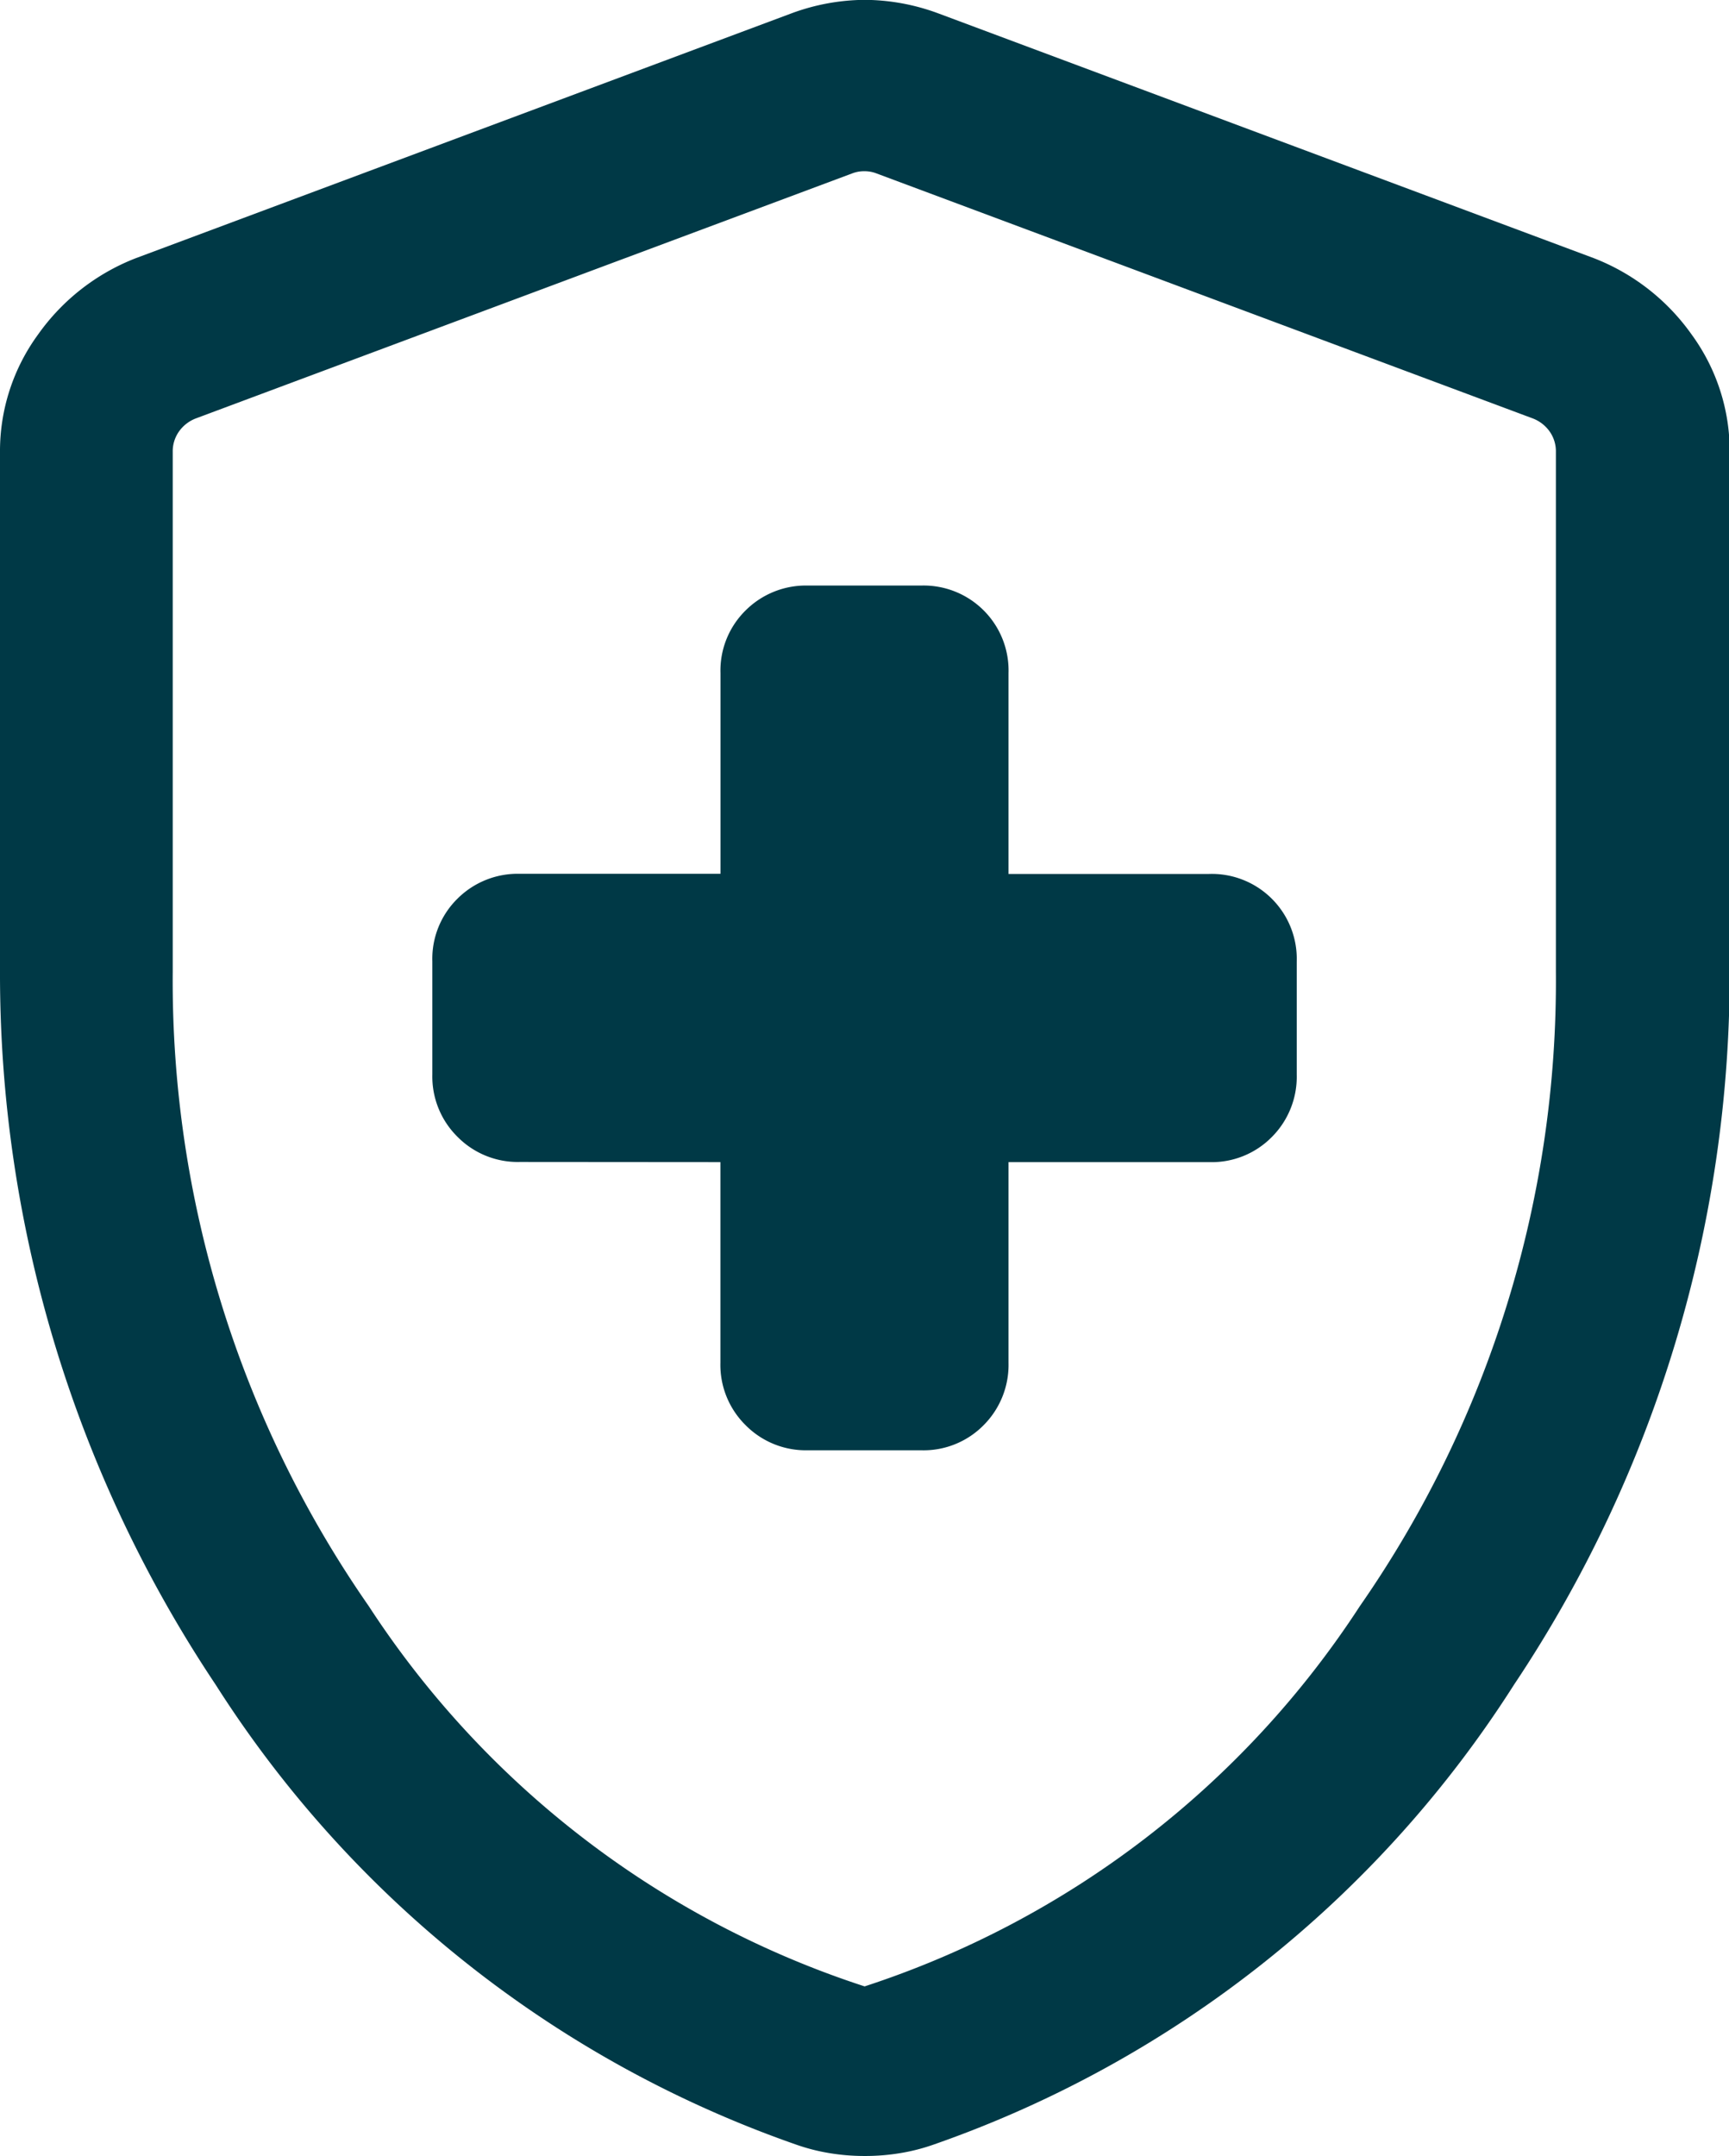
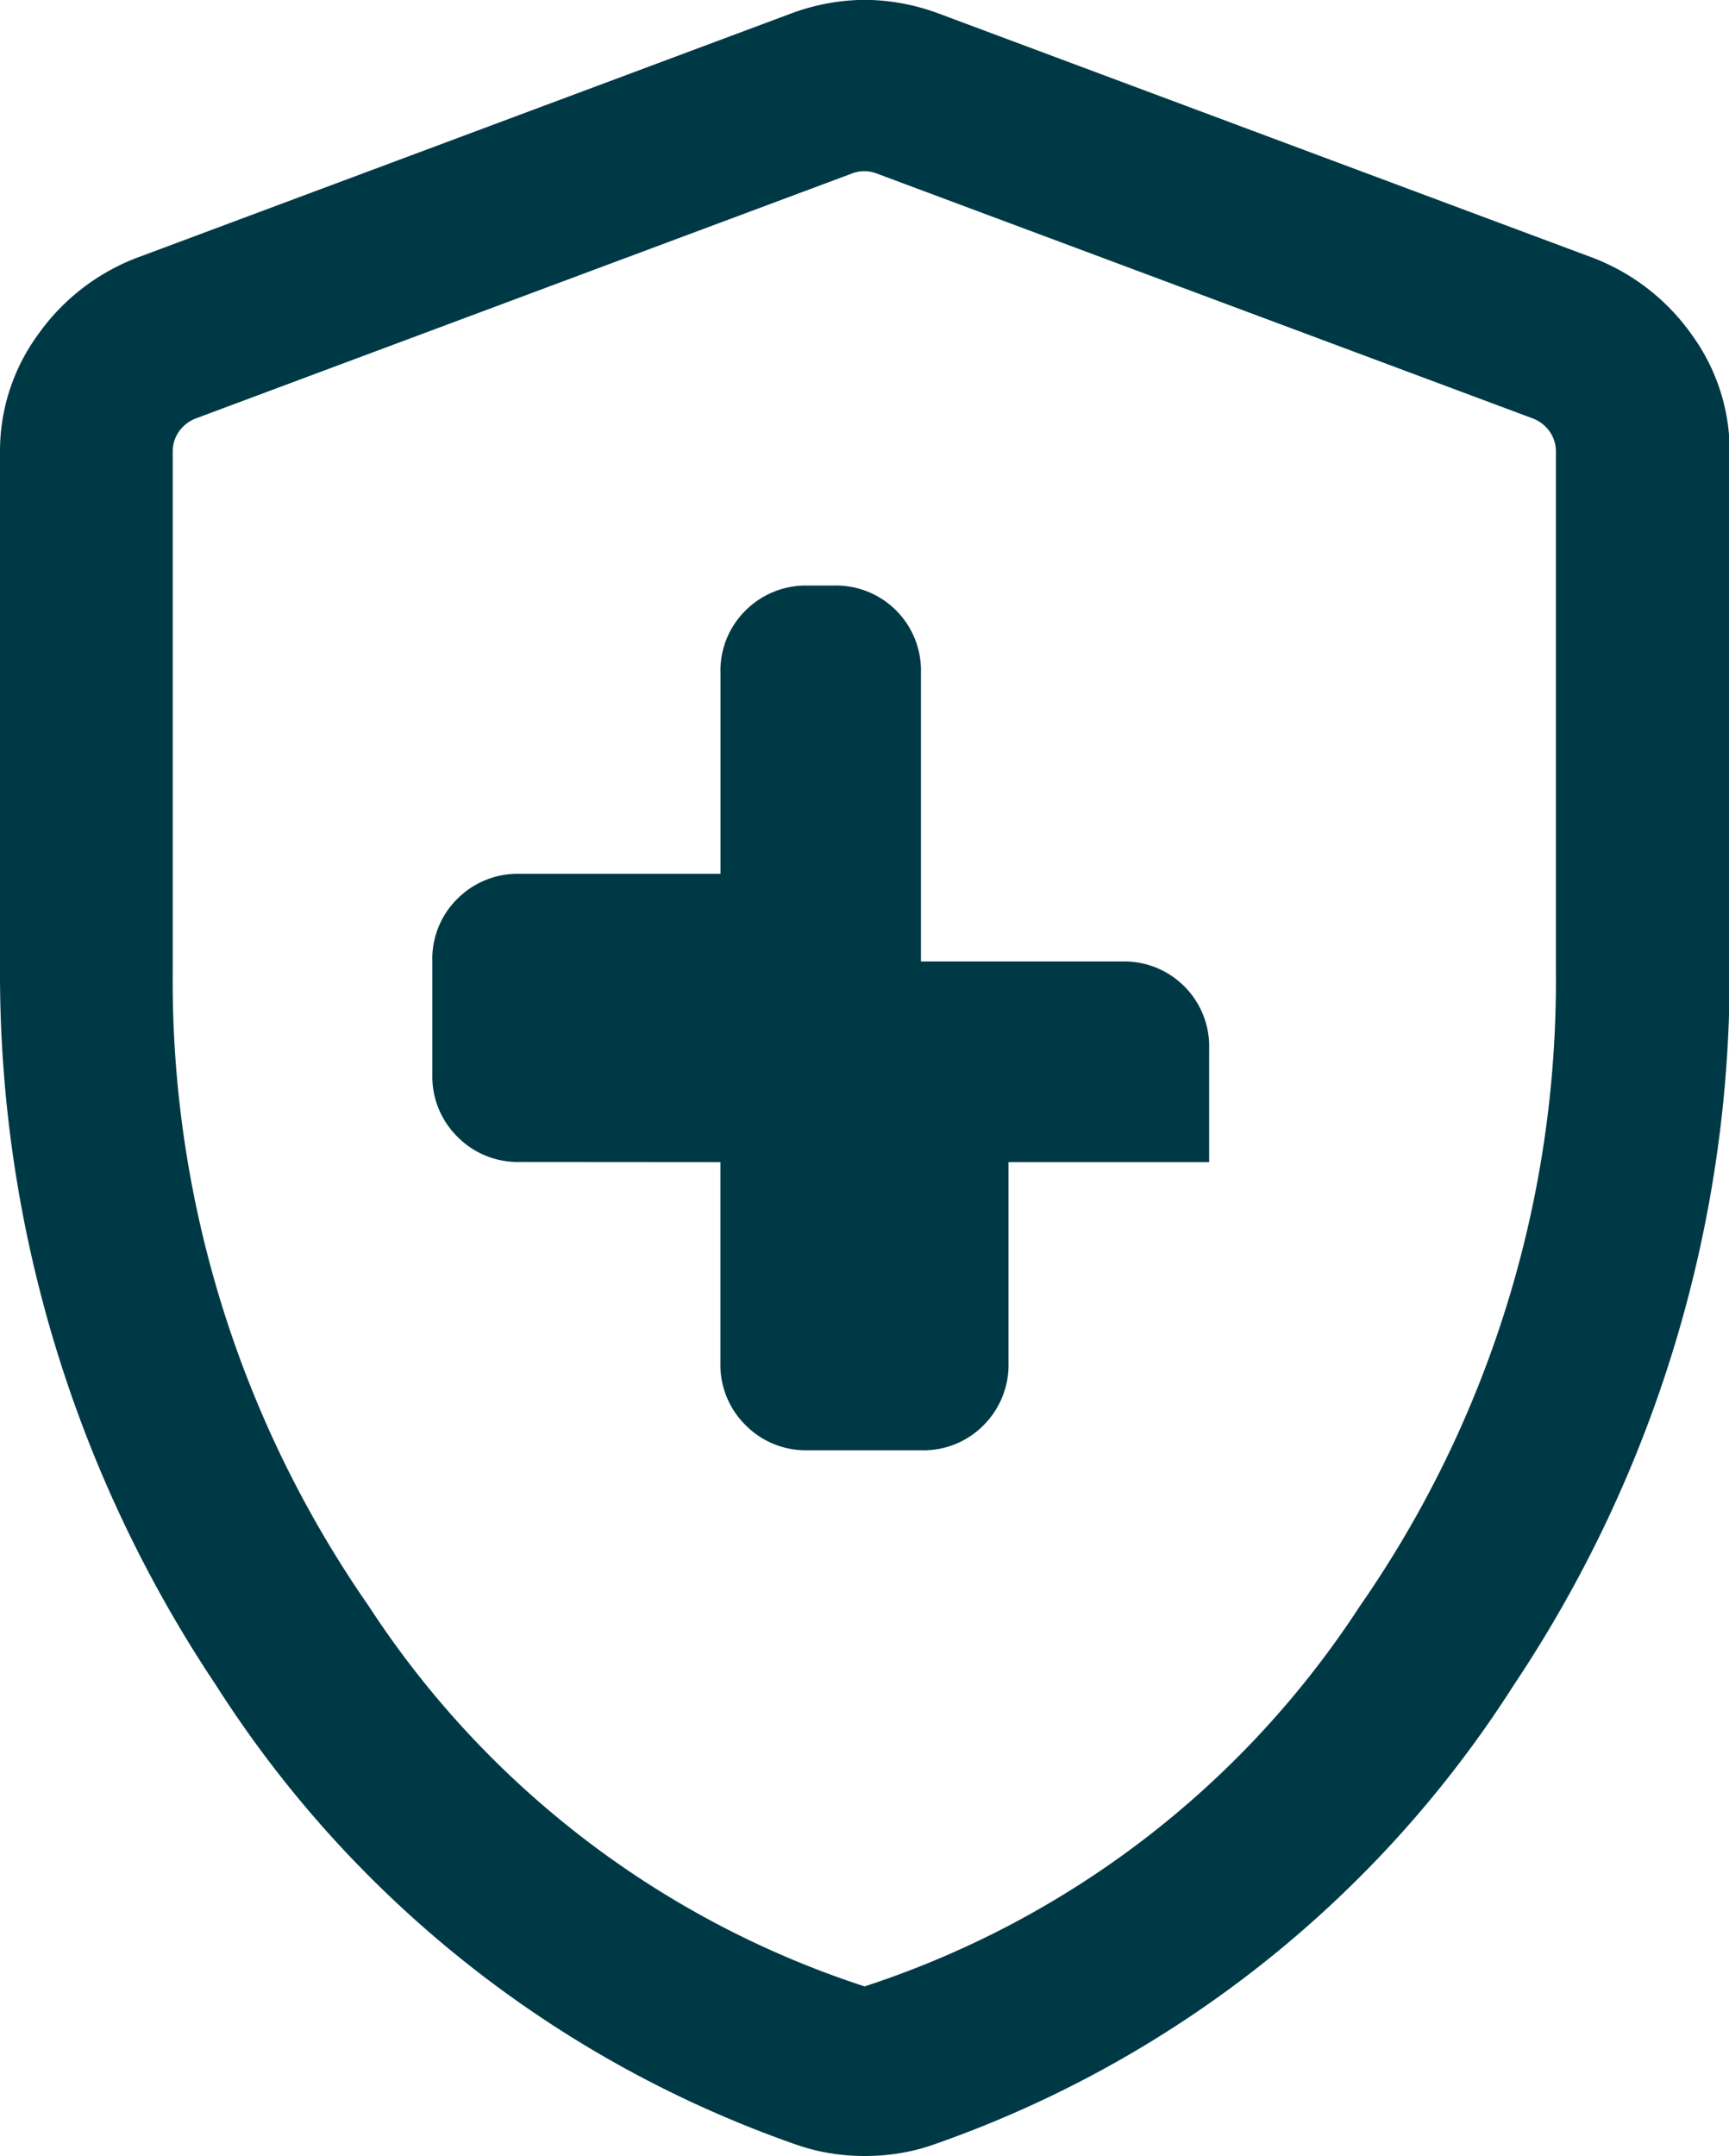
<svg xmlns="http://www.w3.org/2000/svg" width="22.683" height="28.281" viewBox="0 0 22.683 28.281">
-   <path id="Path_2817" data-name="Path 2817" d="M189.451-837.986v2.632a1.111,1.111,0,0,0,.33.818,1.111,1.111,0,0,0,.818.33h1.483a1.107,1.107,0,0,0,.823-.33,1.119,1.119,0,0,0,.326-.818v-2.632h2.632a1.106,1.106,0,0,0,.823-.33,1.118,1.118,0,0,0,.326-.818v-1.483a1.114,1.114,0,0,0-.326-.823,1.114,1.114,0,0,0-.823-.326h-2.632V-844.4a1.114,1.114,0,0,0-.326-.823,1.115,1.115,0,0,0-.823-.326H190.6a1.119,1.119,0,0,0-.818.326,1.106,1.106,0,0,0-.33.823v2.632h-2.632a1.118,1.118,0,0,0-.818.326,1.106,1.106,0,0,0-.33.823v1.483a1.11,1.11,0,0,0,.33.818,1.11,1.11,0,0,0,.818.33Zm1.89,13.037a2.8,2.8,0,0,1-.462-.038,2.559,2.559,0,0,1-.439-.113,14.807,14.807,0,0,1-7.612-6.033A16.778,16.778,0,0,1,180-840.481v-6.811a2.593,2.593,0,0,1,.5-1.551,2.822,2.822,0,0,1,1.281-1l8.608-3.214a2.815,2.815,0,0,1,.957-.175,2.816,2.816,0,0,1,.957.175l8.608,3.214a2.822,2.822,0,0,1,1.281,1,2.594,2.594,0,0,1,.5,1.551v6.811a16.778,16.778,0,0,1-2.828,9.348,14.807,14.807,0,0,1-7.612,6.033,2.559,2.559,0,0,1-.439.113A2.8,2.8,0,0,1,191.342-824.949Zm0-2.224a12.306,12.306,0,0,0,6.5-4.99,14.363,14.363,0,0,0,2.571-8.317v-6.825a.451.451,0,0,0-.08-.262.481.481,0,0,0-.225-.175l-8.608-3.213a.426.426,0,0,0-.16-.029.426.426,0,0,0-.16.029l-8.608,3.213a.481.481,0,0,0-.225.175.451.451,0,0,0-.08.262v6.825a14.363,14.363,0,0,0,2.571,8.317A12.306,12.306,0,0,0,191.342-827.174ZM191.342-839.091Z" transform="translate(-180 853.23)" fill="#003946" />
+   <path id="Path_2817" data-name="Path 2817" d="M189.451-837.986v2.632a1.111,1.111,0,0,0,.33.818,1.111,1.111,0,0,0,.818.33h1.483a1.107,1.107,0,0,0,.823-.33,1.119,1.119,0,0,0,.326-.818v-2.632h2.632v-1.483a1.114,1.114,0,0,0-.326-.823,1.114,1.114,0,0,0-.823-.326h-2.632V-844.4a1.114,1.114,0,0,0-.326-.823,1.115,1.115,0,0,0-.823-.326H190.6a1.119,1.119,0,0,0-.818.326,1.106,1.106,0,0,0-.33.823v2.632h-2.632a1.118,1.118,0,0,0-.818.326,1.106,1.106,0,0,0-.33.823v1.483a1.11,1.11,0,0,0,.33.818,1.11,1.11,0,0,0,.818.33Zm1.89,13.037a2.8,2.8,0,0,1-.462-.038,2.559,2.559,0,0,1-.439-.113,14.807,14.807,0,0,1-7.612-6.033A16.778,16.778,0,0,1,180-840.481v-6.811a2.593,2.593,0,0,1,.5-1.551,2.822,2.822,0,0,1,1.281-1l8.608-3.214a2.815,2.815,0,0,1,.957-.175,2.816,2.816,0,0,1,.957.175l8.608,3.214a2.822,2.822,0,0,1,1.281,1,2.594,2.594,0,0,1,.5,1.551v6.811a16.778,16.778,0,0,1-2.828,9.348,14.807,14.807,0,0,1-7.612,6.033,2.559,2.559,0,0,1-.439.113A2.8,2.8,0,0,1,191.342-824.949Zm0-2.224a12.306,12.306,0,0,0,6.5-4.99,14.363,14.363,0,0,0,2.571-8.317v-6.825a.451.451,0,0,0-.08-.262.481.481,0,0,0-.225-.175l-8.608-3.213a.426.426,0,0,0-.16-.029.426.426,0,0,0-.16.029l-8.608,3.213a.481.481,0,0,0-.225.175.451.451,0,0,0-.08.262v6.825a14.363,14.363,0,0,0,2.571,8.317A12.306,12.306,0,0,0,191.342-827.174ZM191.342-839.091Z" transform="translate(-180 853.23)" fill="#003946" />
</svg>